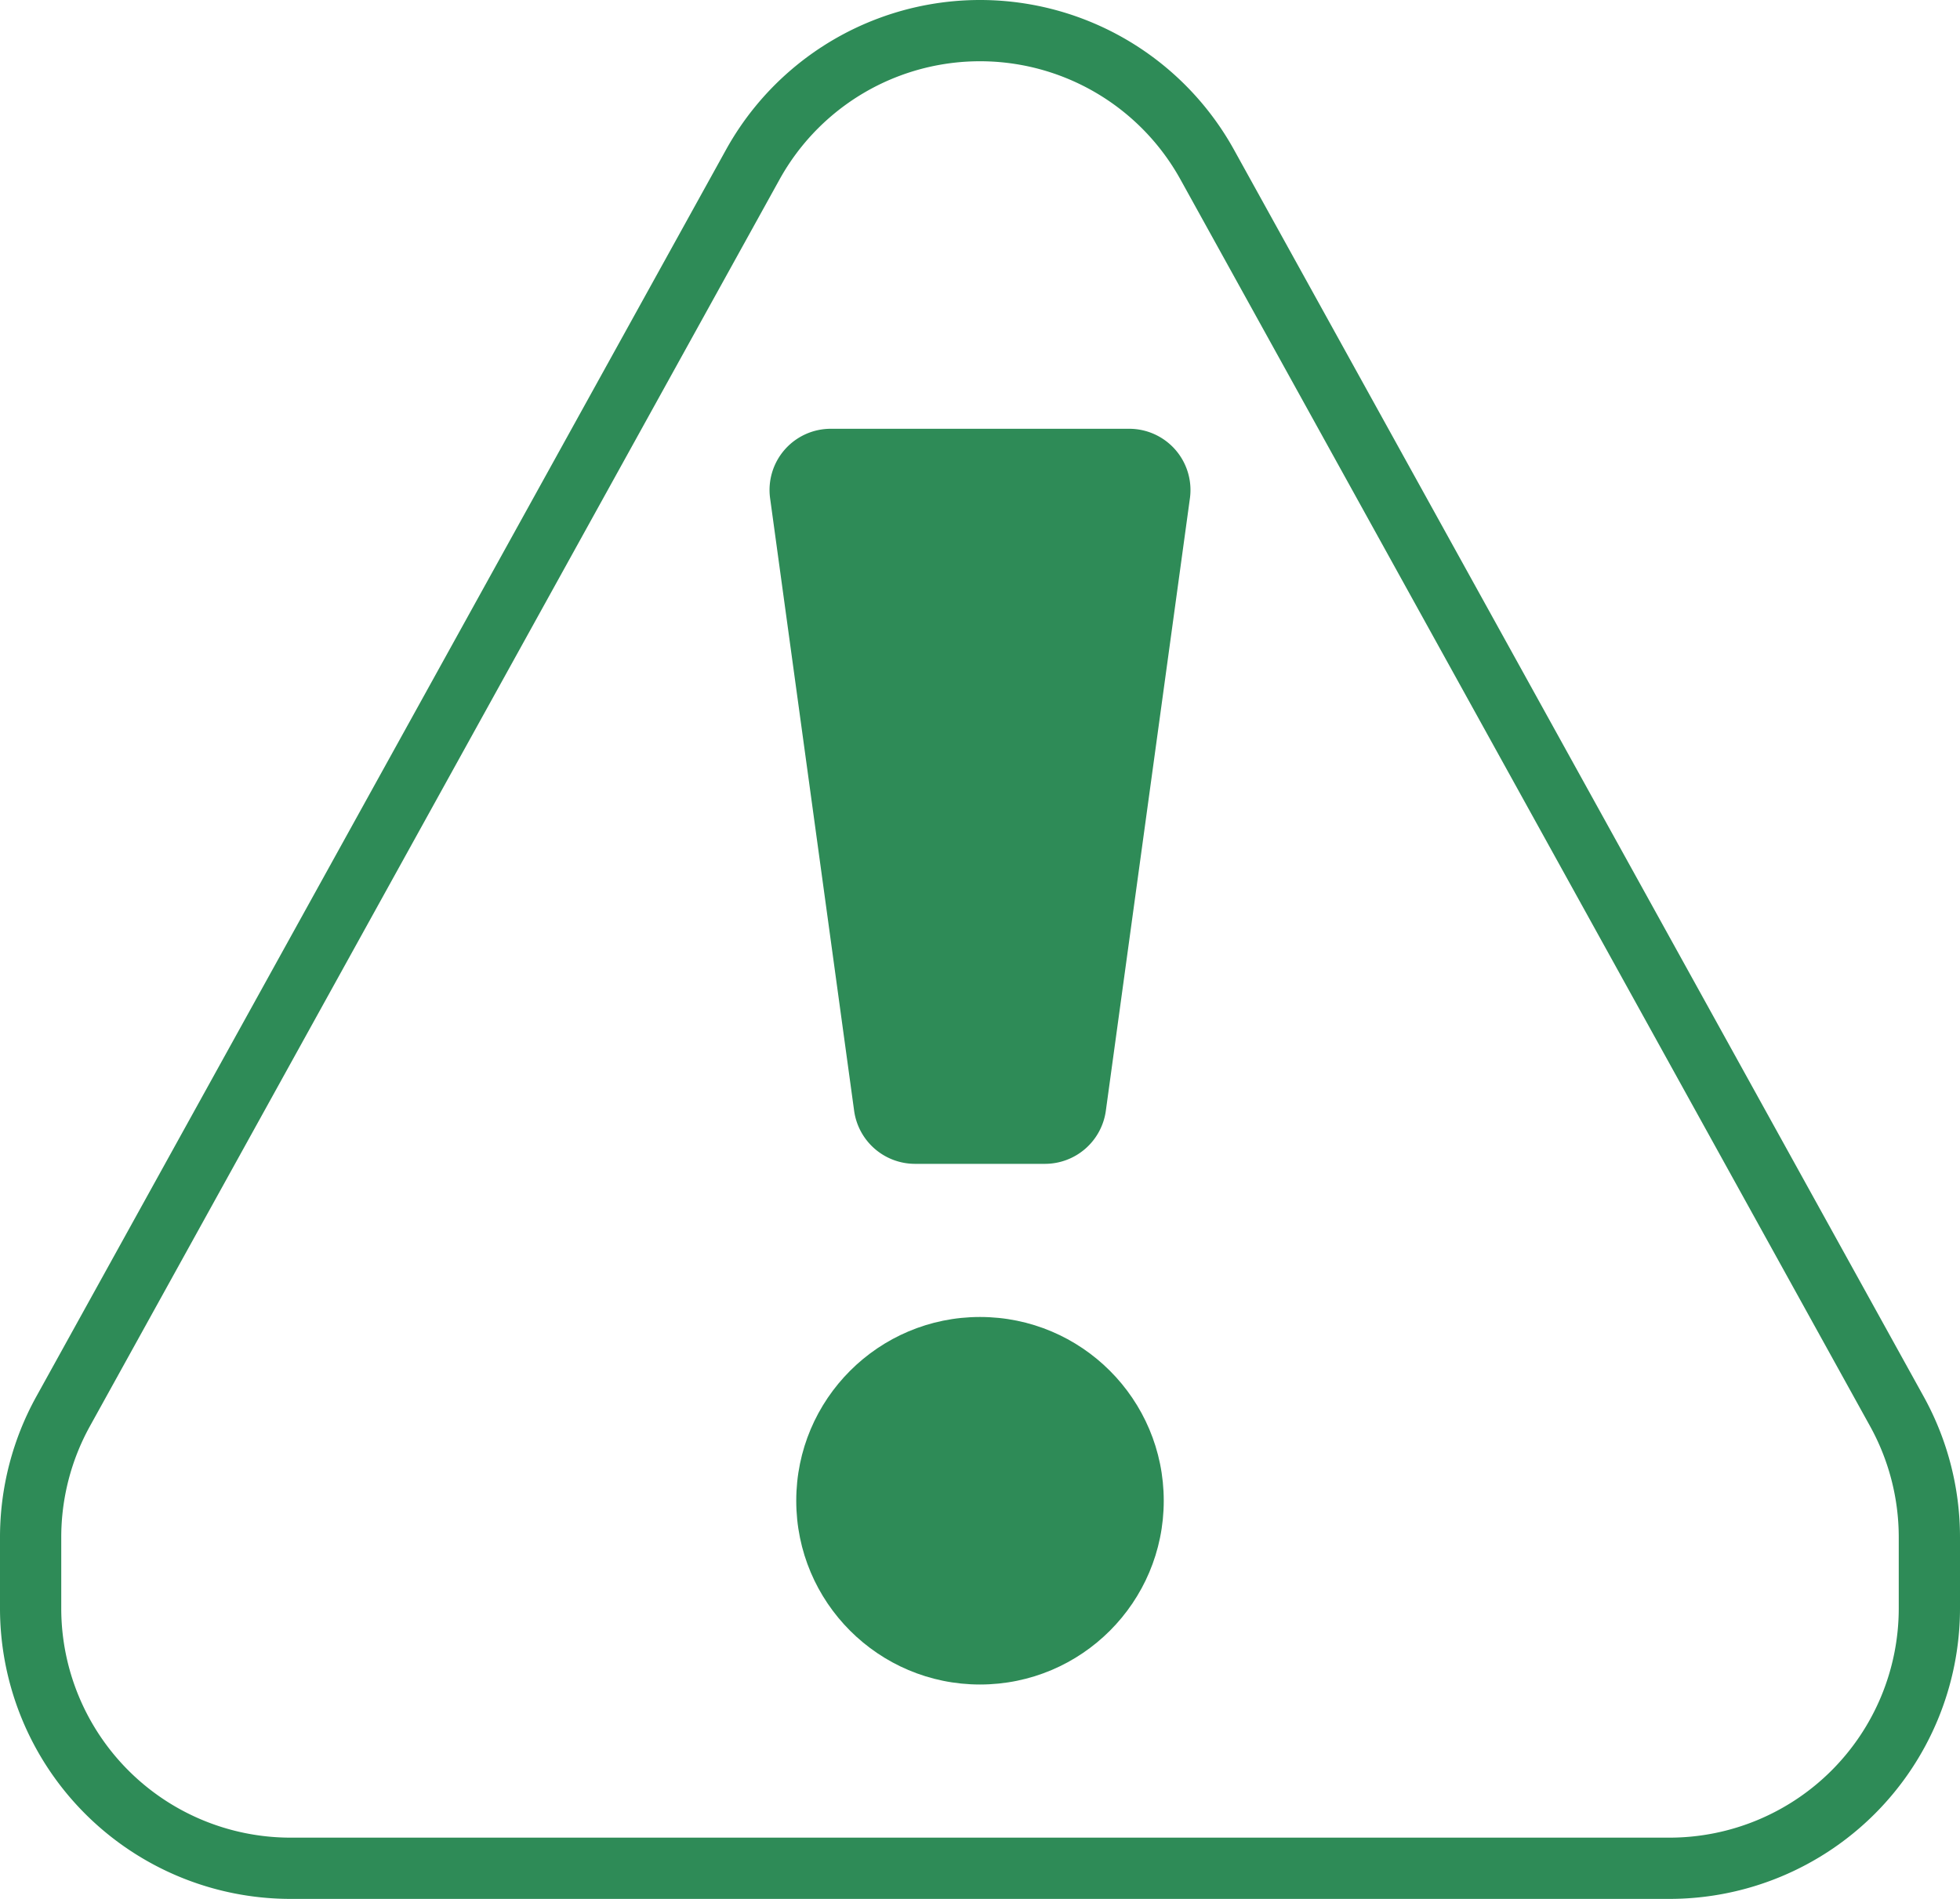
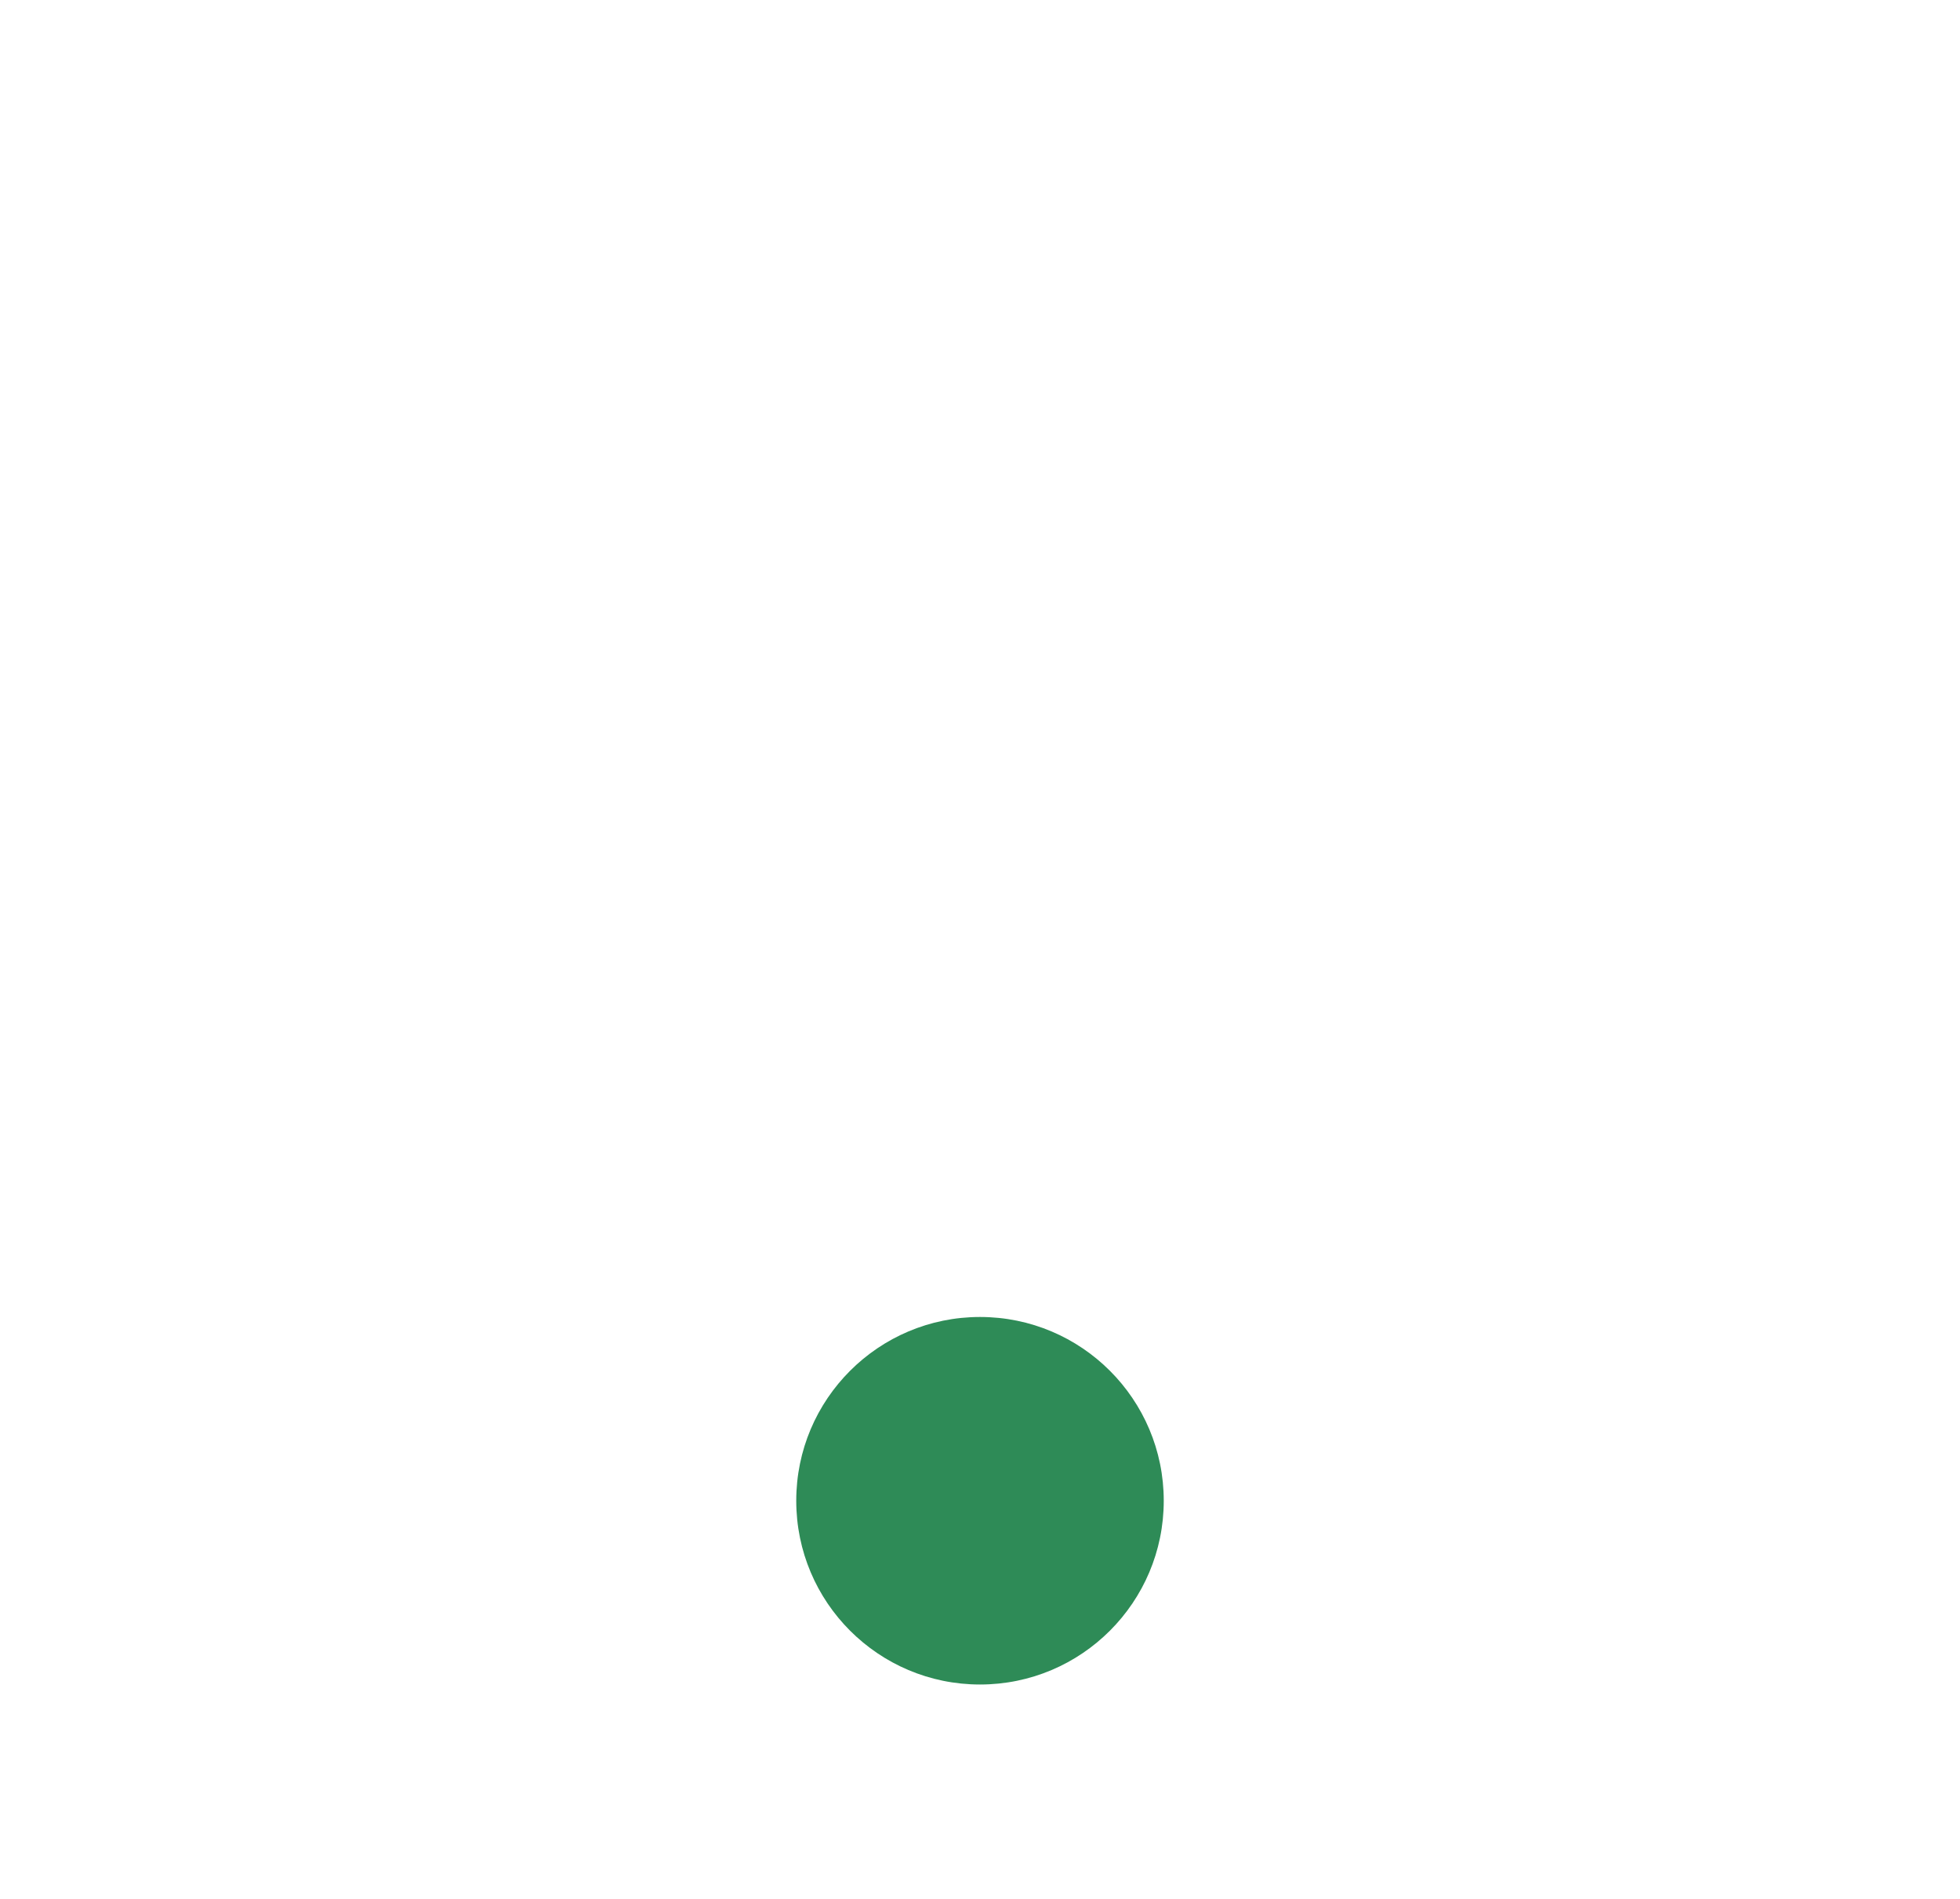
<svg xmlns="http://www.w3.org/2000/svg" width="512" height="496" viewBox="0 0 512 496">
  <g id="Malfaçons_ou_litiges_dans_le_cadre_de_travaux_de_construction" data-name="Malfaçons ou litiges dans le cadre de travaux de construction" transform="translate(0 -0.001)">
-     <path id="Tracé_103" data-name="Tracé 103" d="M502.523,364.806,322.359,39.13a75.834,75.834,0,0,0-132.718,0L9.477,364.8A75.964,75.964,0,0,0,0,401.516v18.645A75.929,75.929,0,0,0,75.844,496H436.156A75.929,75.929,0,0,0,512,420.161V401.516A75.937,75.937,0,0,0,502.523,364.806ZM496,420.161A59.908,59.908,0,0,1,436.156,480H75.844A59.908,59.908,0,0,1,16,420.161V401.516a59.985,59.985,0,0,1,7.477-28.969L203.641,46.872a59.837,59.837,0,0,1,104.718,0l180.164,325.68A59.958,59.958,0,0,1,496,401.517Z" fill="#2e8b57" />
-     <path id="Tracé_104" data-name="Tracé 104" d="M294.984,112H217.015a15.986,15.986,0,0,0-15.86,18.039l21.969,160.125A16.06,16.06,0,0,0,238.976,304h34.047a16.047,16.047,0,0,0,15.844-13.828l22-160.254A16,16,0,0,0,294.984,112Z" fill="#2e8b57" />
    <circle id="Ellipse_22" data-name="Ellipse 22" cx="48" cy="48" r="48" transform="translate(208 344.001)" fill="#2e8b57" />
  </g>
</svg>